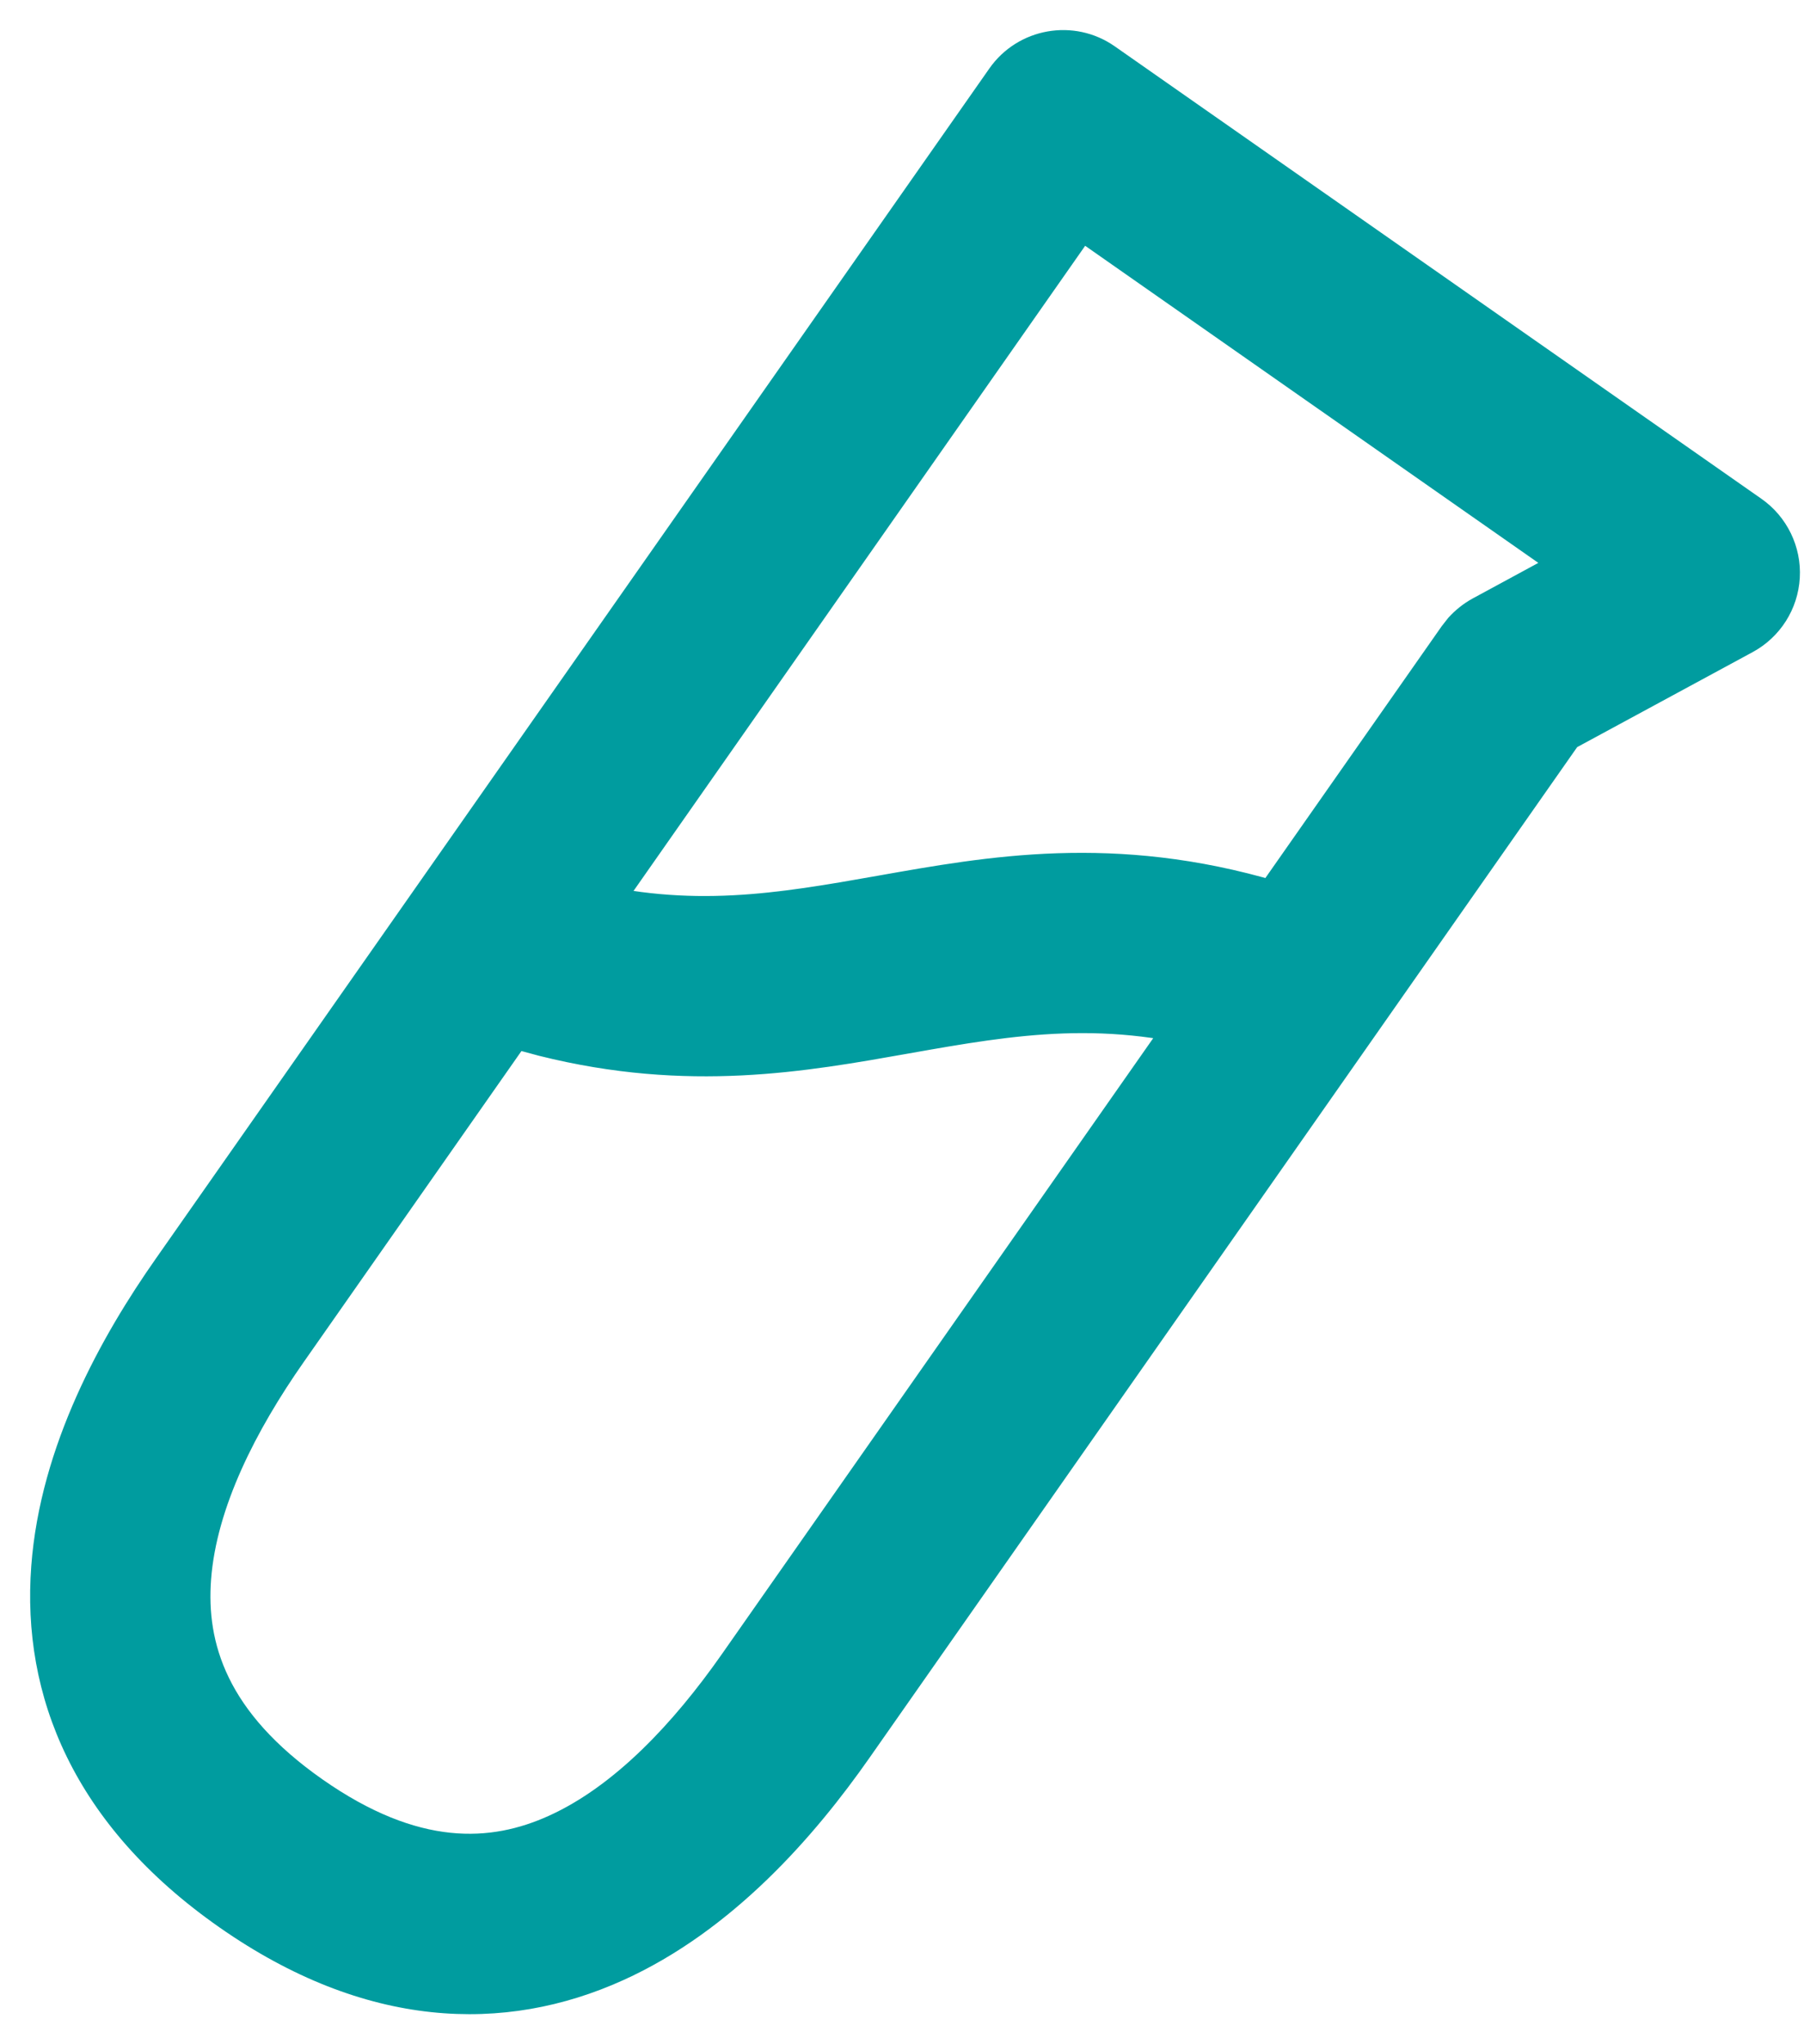
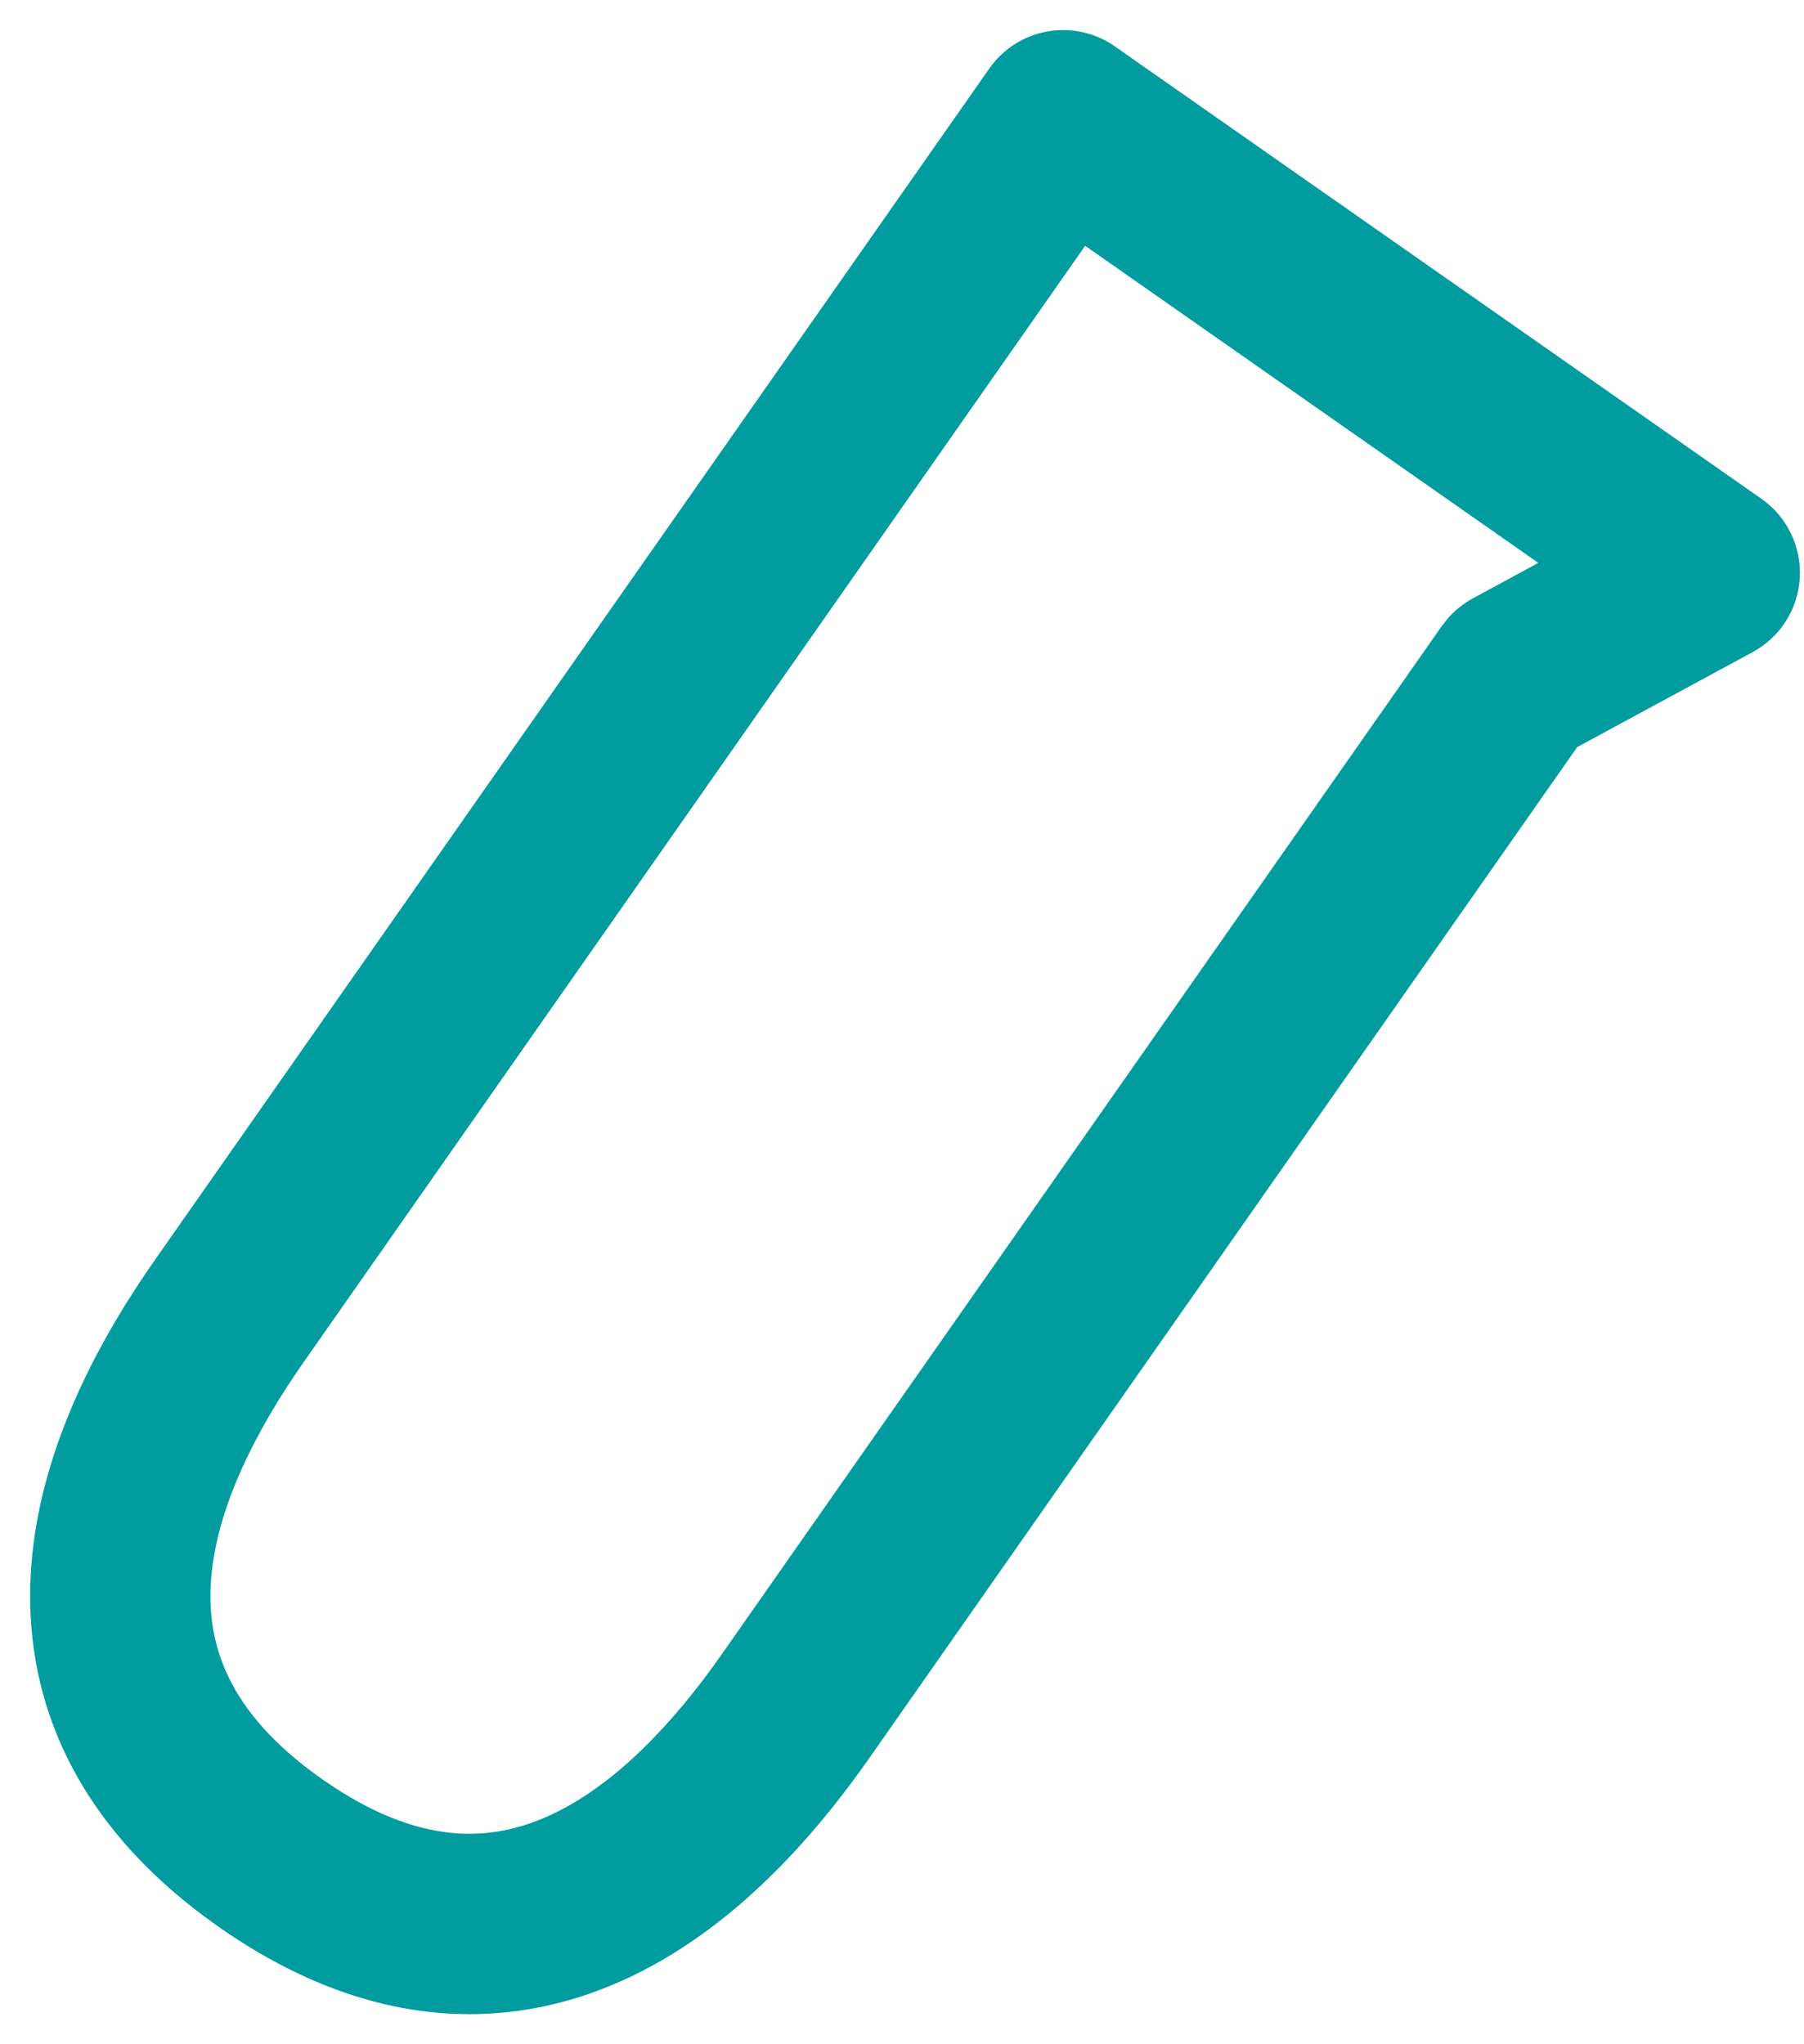
<svg xmlns="http://www.w3.org/2000/svg" width="15" height="17" viewBox="0 0 15 17" fill="none">
  <path d="M8.226 0.57C8.463 0.231 8.931 0.148 9.27 0.386L14.646 4.148C14.859 4.297 14.98 4.547 14.965 4.806C14.95 5.066 14.802 5.299 14.573 5.423L13.114 6.213L7.229 14.619C6.779 15.262 6.097 16.054 5.18 16.468C4.194 16.914 3.036 16.876 1.823 16.027C0.61 15.178 0.179 14.102 0.26 13.023C0.335 12.019 0.846 11.107 1.297 10.465L8.226 0.57ZM2.526 11.326C2.126 11.897 1.8 12.538 1.755 13.136C1.716 13.659 1.88 14.236 2.682 14.798C3.485 15.36 4.084 15.317 4.562 15.101C5.109 14.854 5.6 14.33 6 13.759L11.988 5.207L12.042 5.138C12.1 5.074 12.168 5.019 12.245 4.977L12.791 4.681L9.023 2.044L2.526 11.326Z" fill="#009C9F" />
-   <path d="M7.297 7.283C8.207 7.122 9.265 6.928 10.627 7.332C11.024 7.45 11.251 7.867 11.133 8.264C11.015 8.661 10.598 8.887 10.201 8.769C9.205 8.474 8.456 8.601 7.56 8.76C6.707 8.911 5.725 9.091 4.482 8.78L4.23 8.712L4.158 8.686C3.806 8.542 3.614 8.152 3.724 7.779C3.835 7.407 4.208 7.185 4.582 7.256L4.656 7.273L4.84 7.324C5.747 7.553 6.457 7.432 7.297 7.283Z" fill="#009C9F" />
</svg>